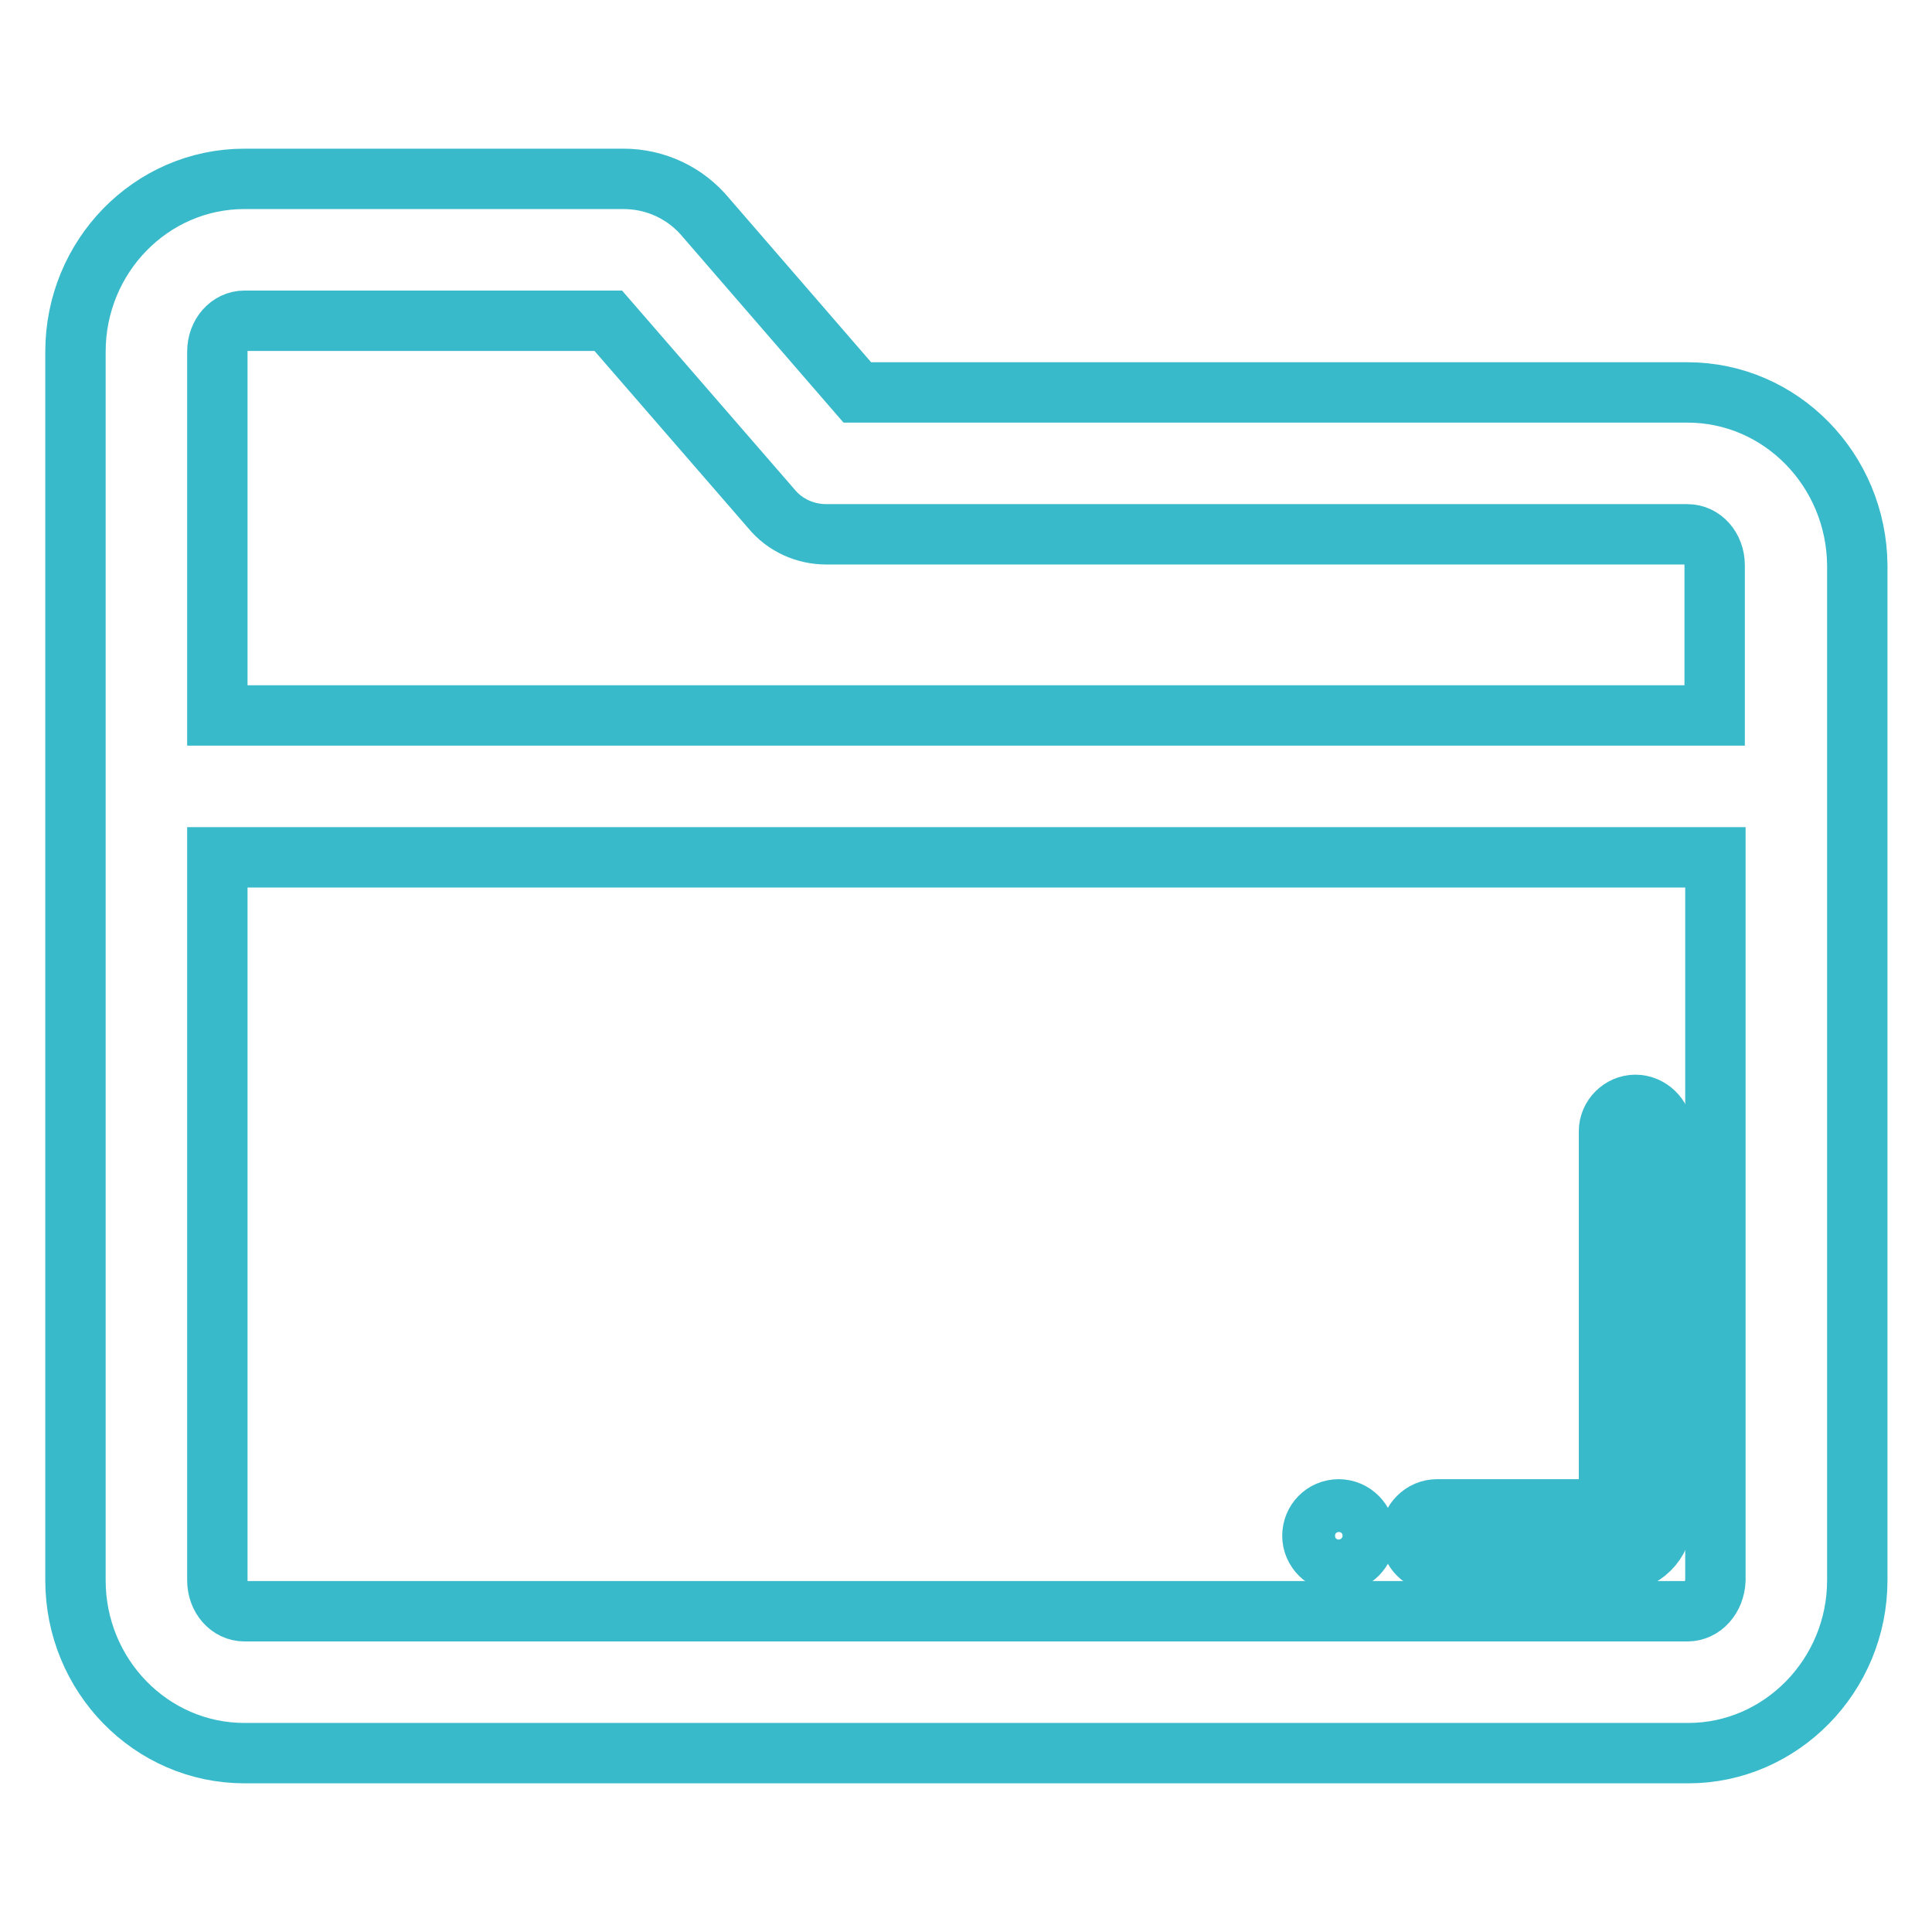
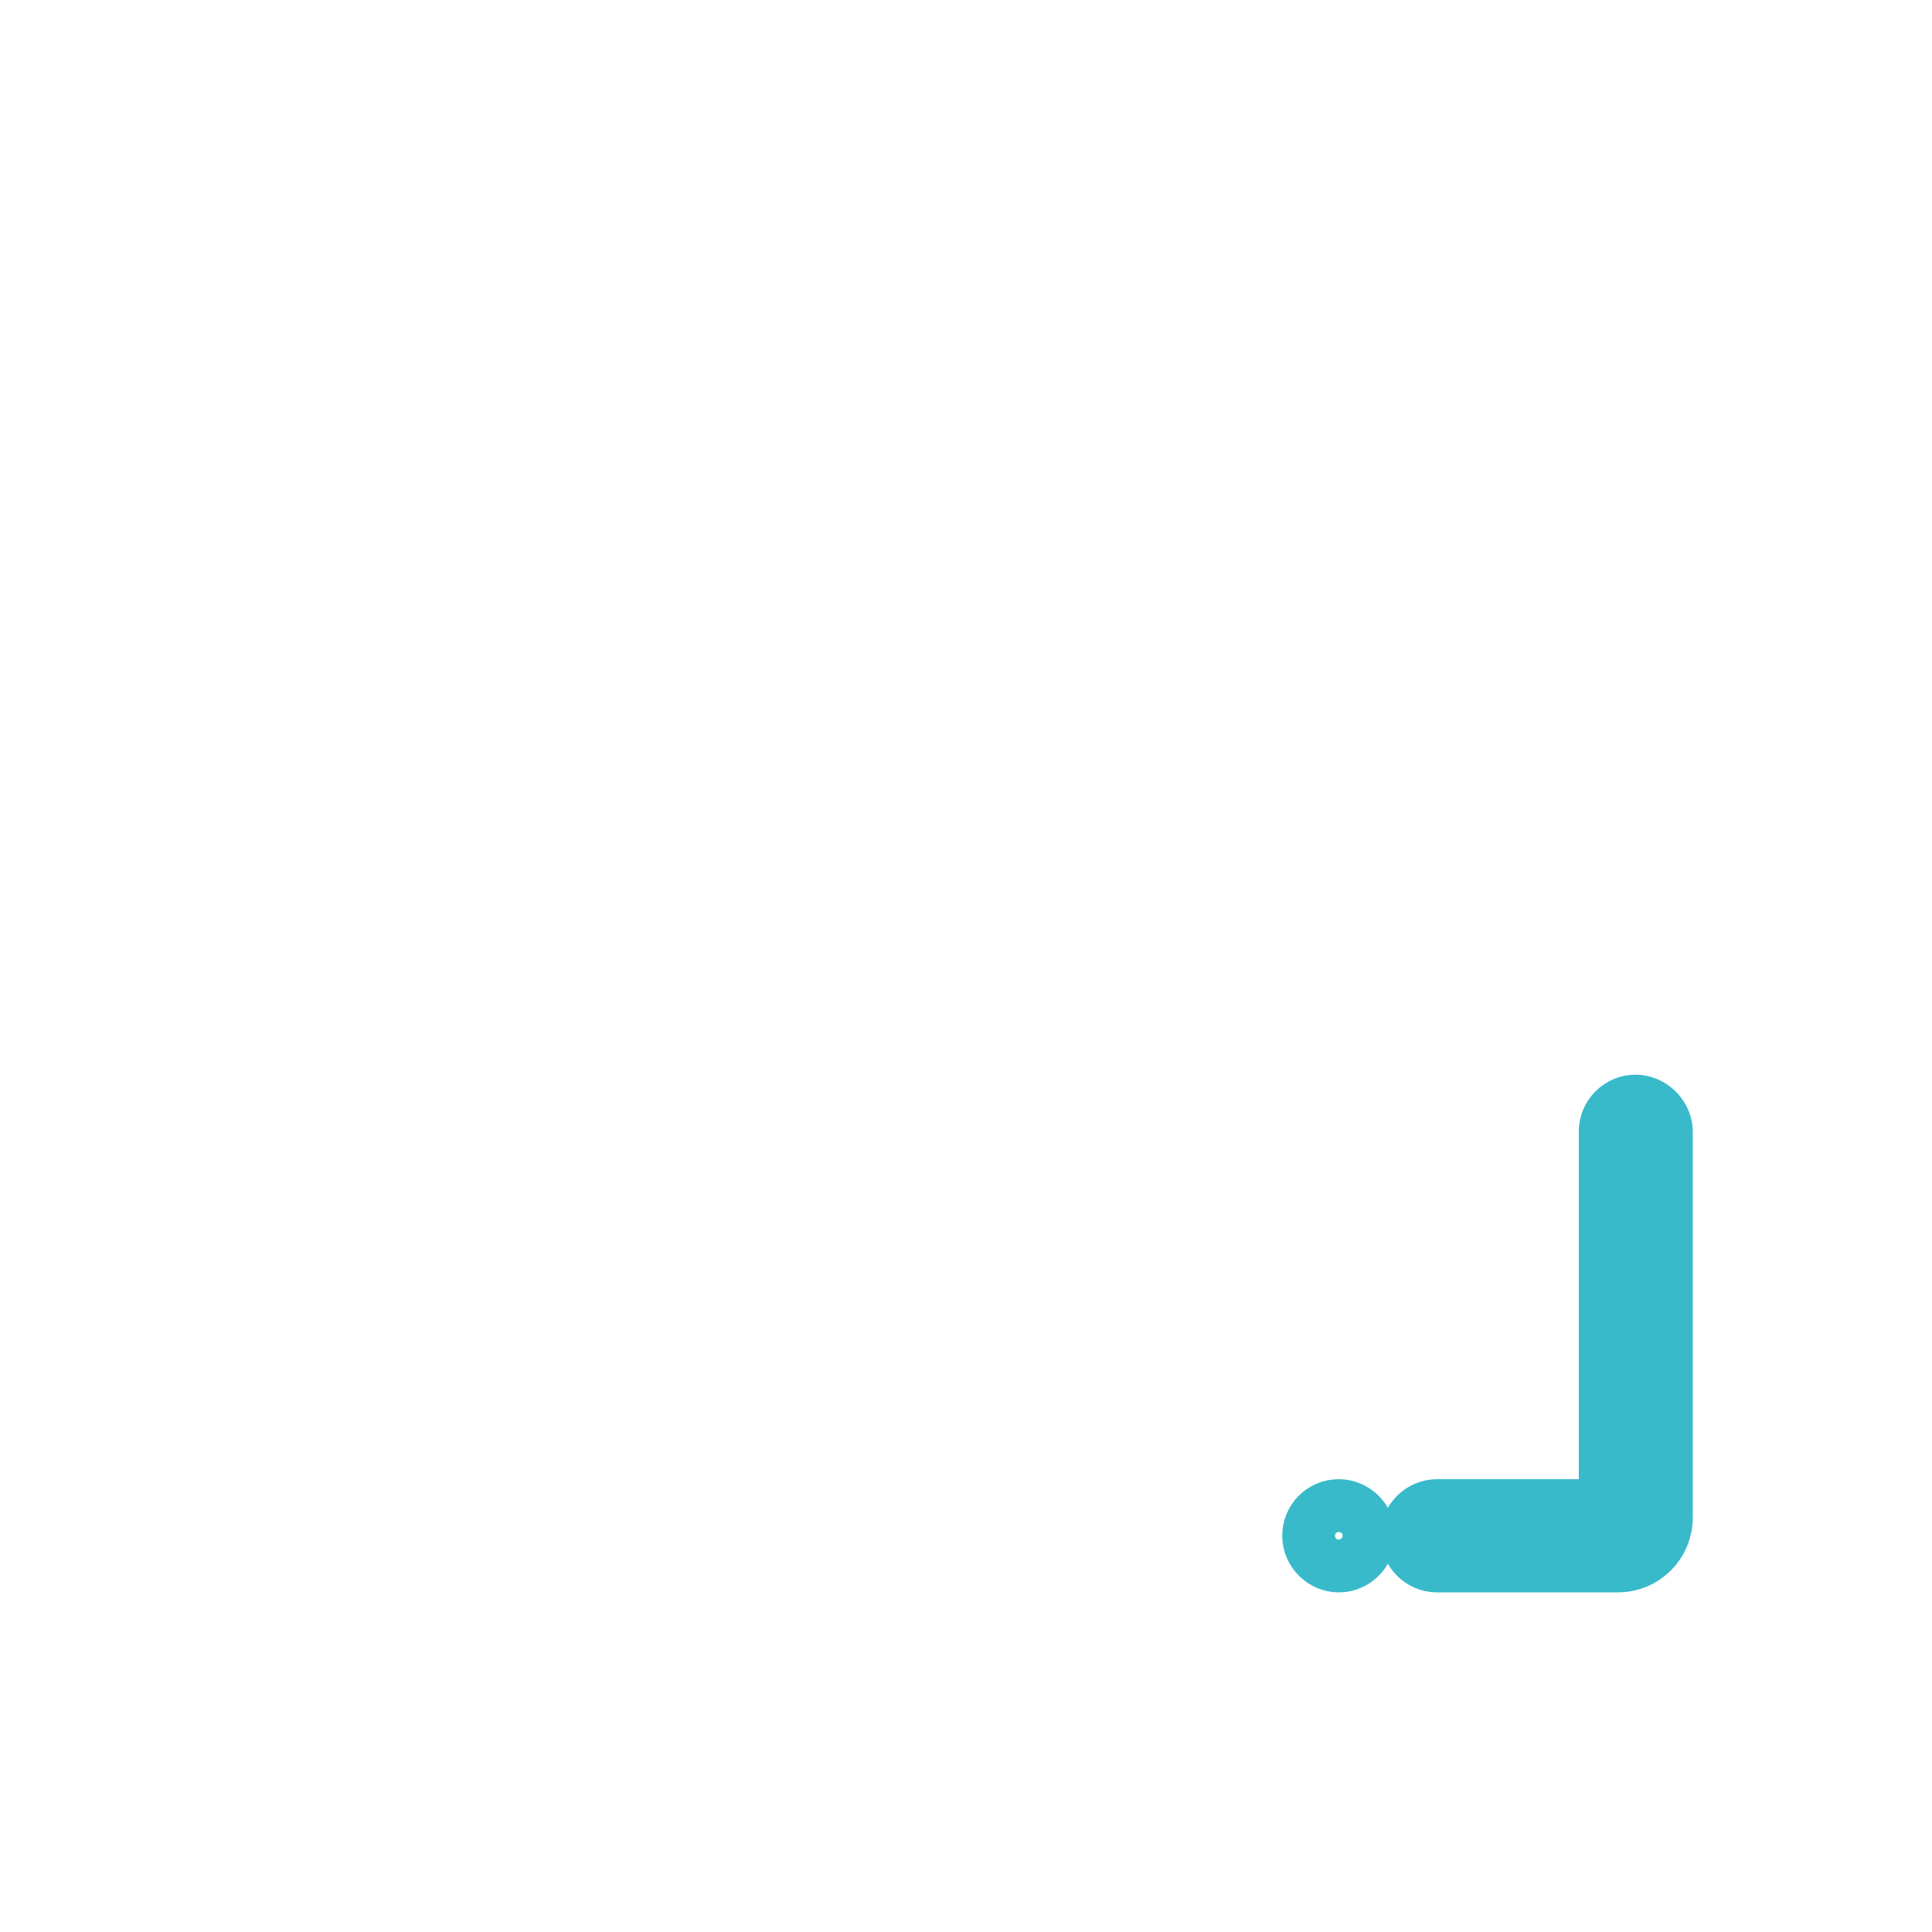
<svg xmlns="http://www.w3.org/2000/svg" version="1.1" x="0px" y="0px" viewBox="0 0 256 256" enable-background="new 0 0 256 256" xml:space="preserve">
  <g>
-     <path stroke-width="8" fill-opacity="0" stroke="#38baca" d="M223.6,52h-110l-20-23.1c-2.7-3.3-6.7-5.2-11-5.2H32.4C20,23.7,10,34,10,46.6v162.8 c0,12.6,10,22.9,22.4,22.9h191.3c12.3,0,22.4-10.3,22.4-22.9V74.9C246,62.3,236,52,223.6,52z M32.4,42.5h48.2l21.6,24.9 c1.8,2.2,4.5,3.4,7.3,3.4h114.1c2,0,3.6,1.8,3.6,4.1v19.9H28.8V46.6C28.8,44.3,30.4,42.5,32.4,42.5z M223.6,213.5H32.4 c-2,0-3.6-1.8-3.6-4.1v-95.8h198.5v95.8C227.2,211.7,225.6,213.5,223.6,213.5L223.6,213.5z" />
    <path stroke-width="8" fill-opacity="0" stroke="#38baca" d="M216.7,146.4c-1.9,0-3.5,1.6-3.5,3.5l0,0V200h-22.8c-1.9,0-3.5,1.6-3.5,3.5c0,1.9,1.6,3.5,3.5,3.5h24 c3.2,0,5.9-2.6,5.9-5.9v-51.3C220.2,148,218.6,146.4,216.7,146.4L216.7,146.4z" />
    <path stroke-width="8" fill-opacity="0" stroke="#38baca" d="M173.9,203.5c0,1.9,1.6,3.5,3.5,3.5c1.9,0,3.5-1.6,3.5-3.5c0-1.9-1.6-3.5-3.5-3.5 C175.4,200,173.9,201.6,173.9,203.5z" />
  </g>
</svg>